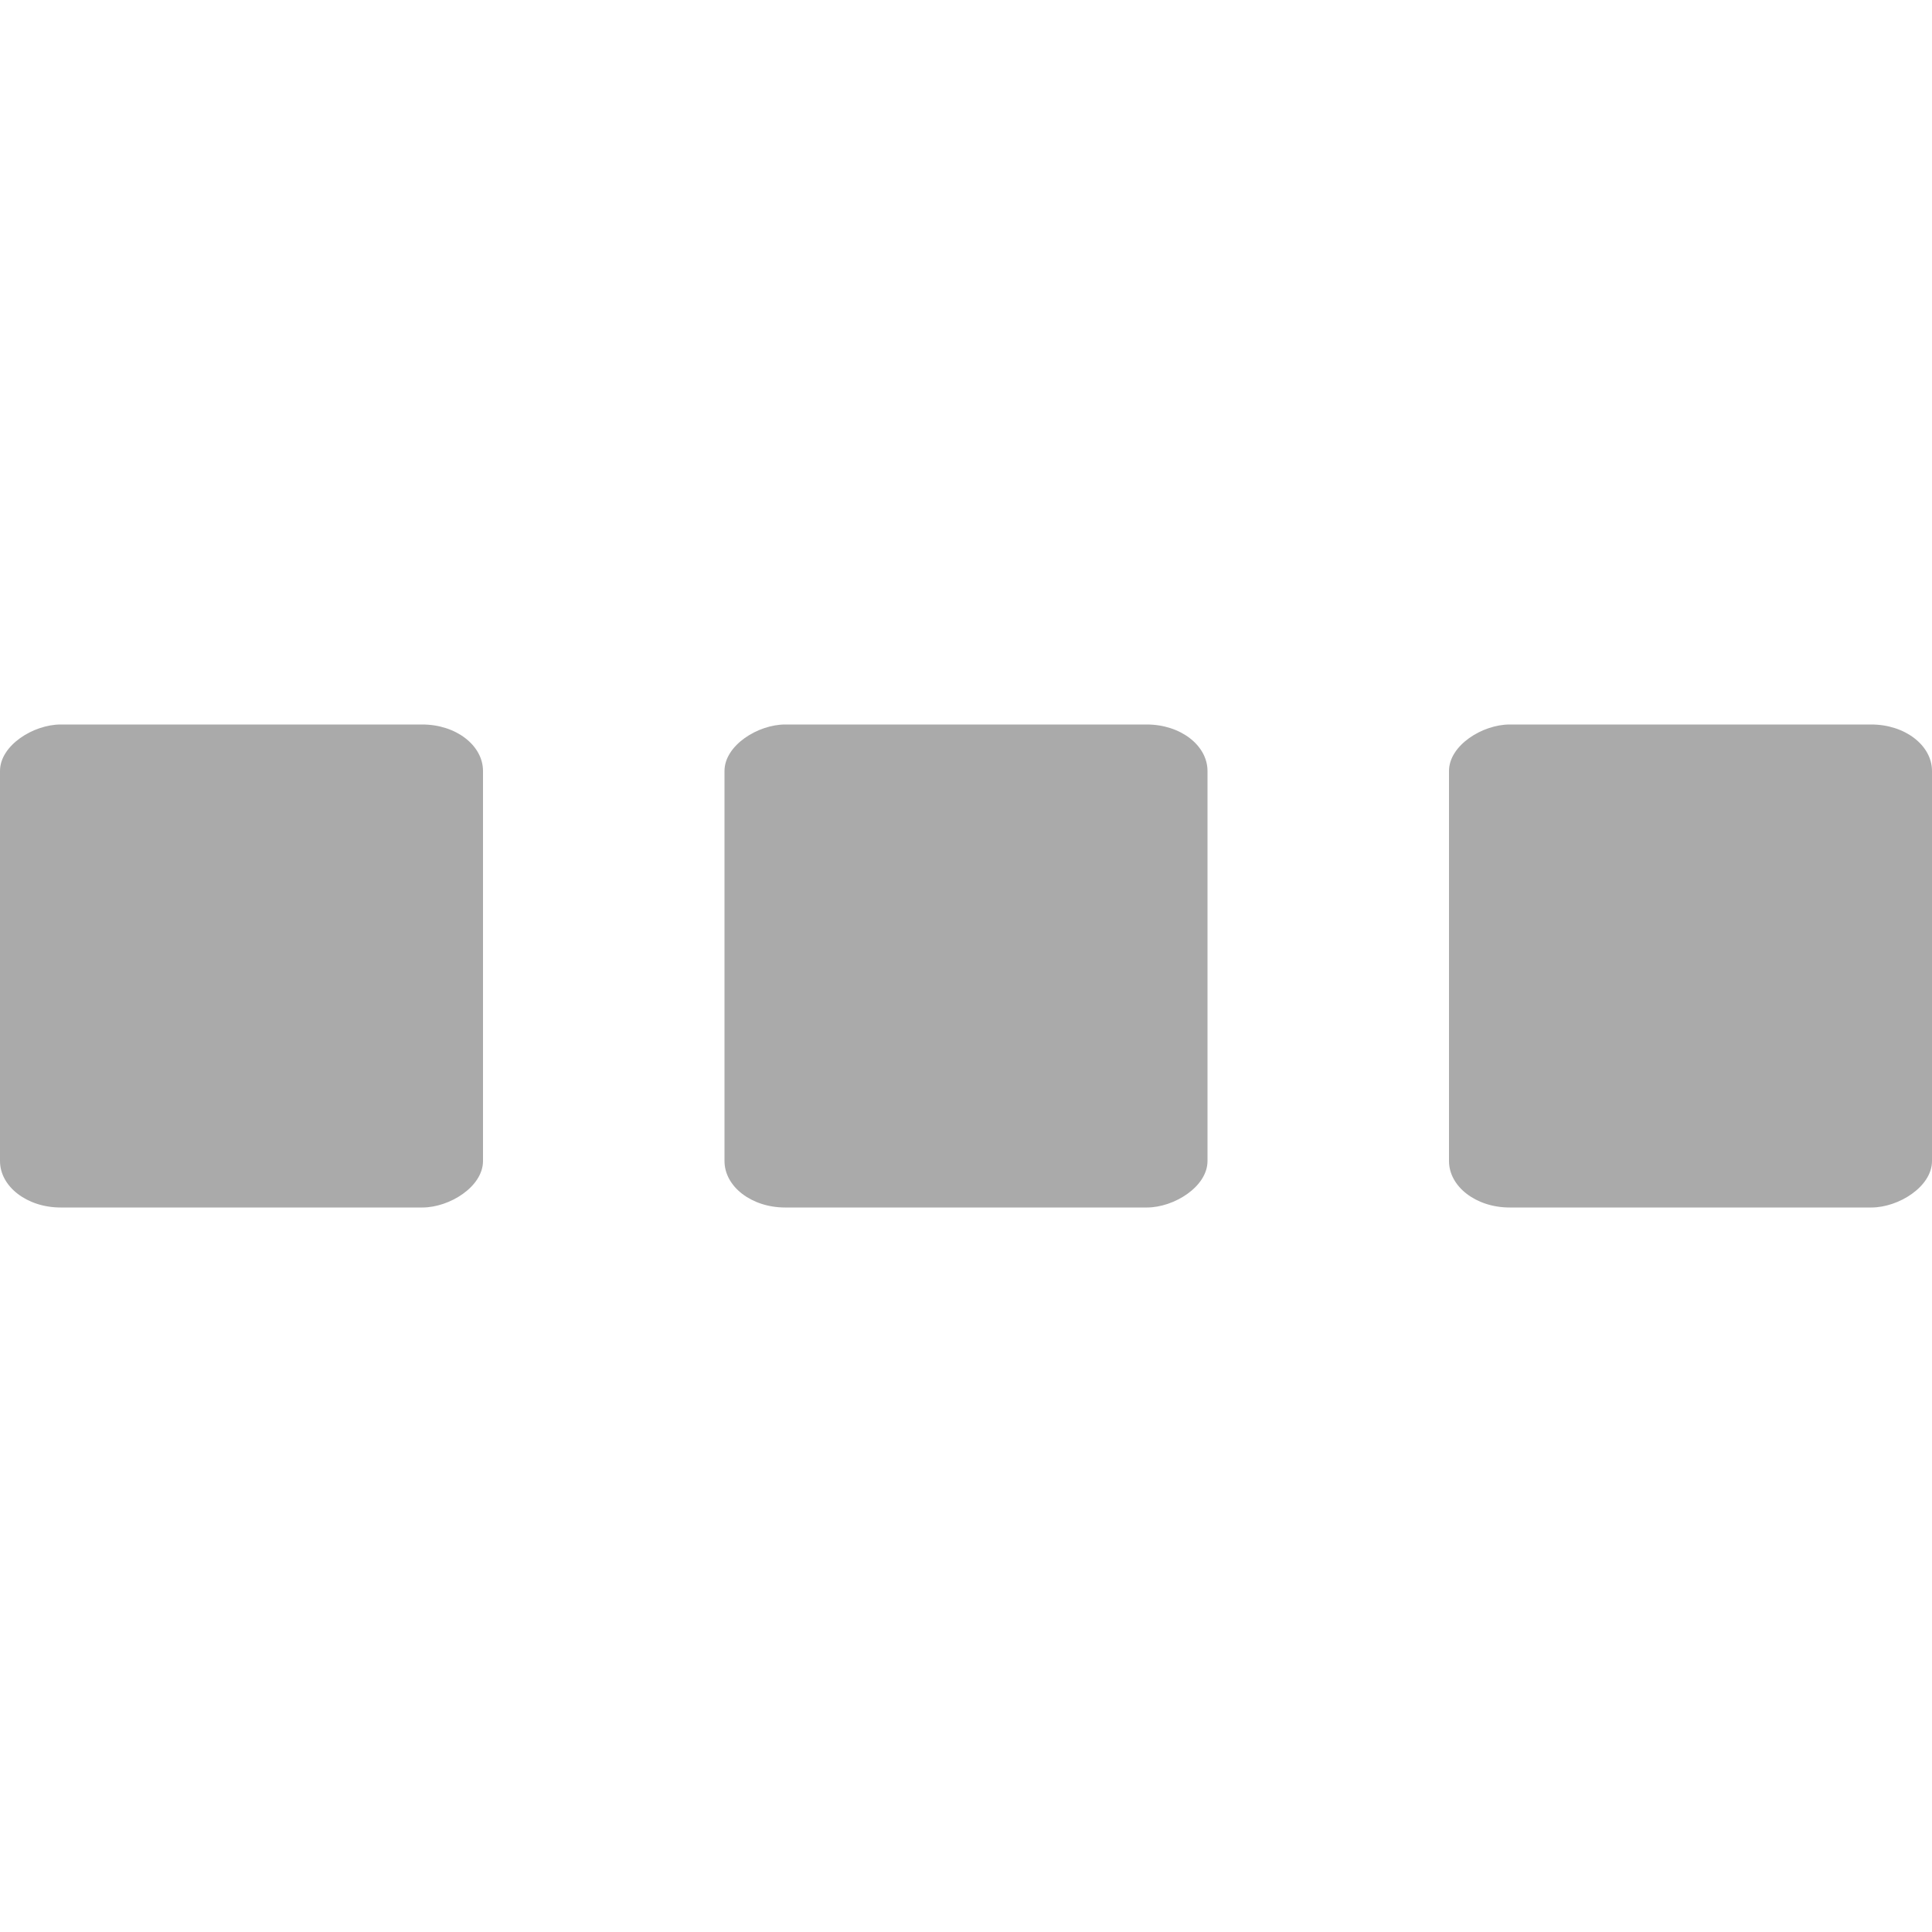
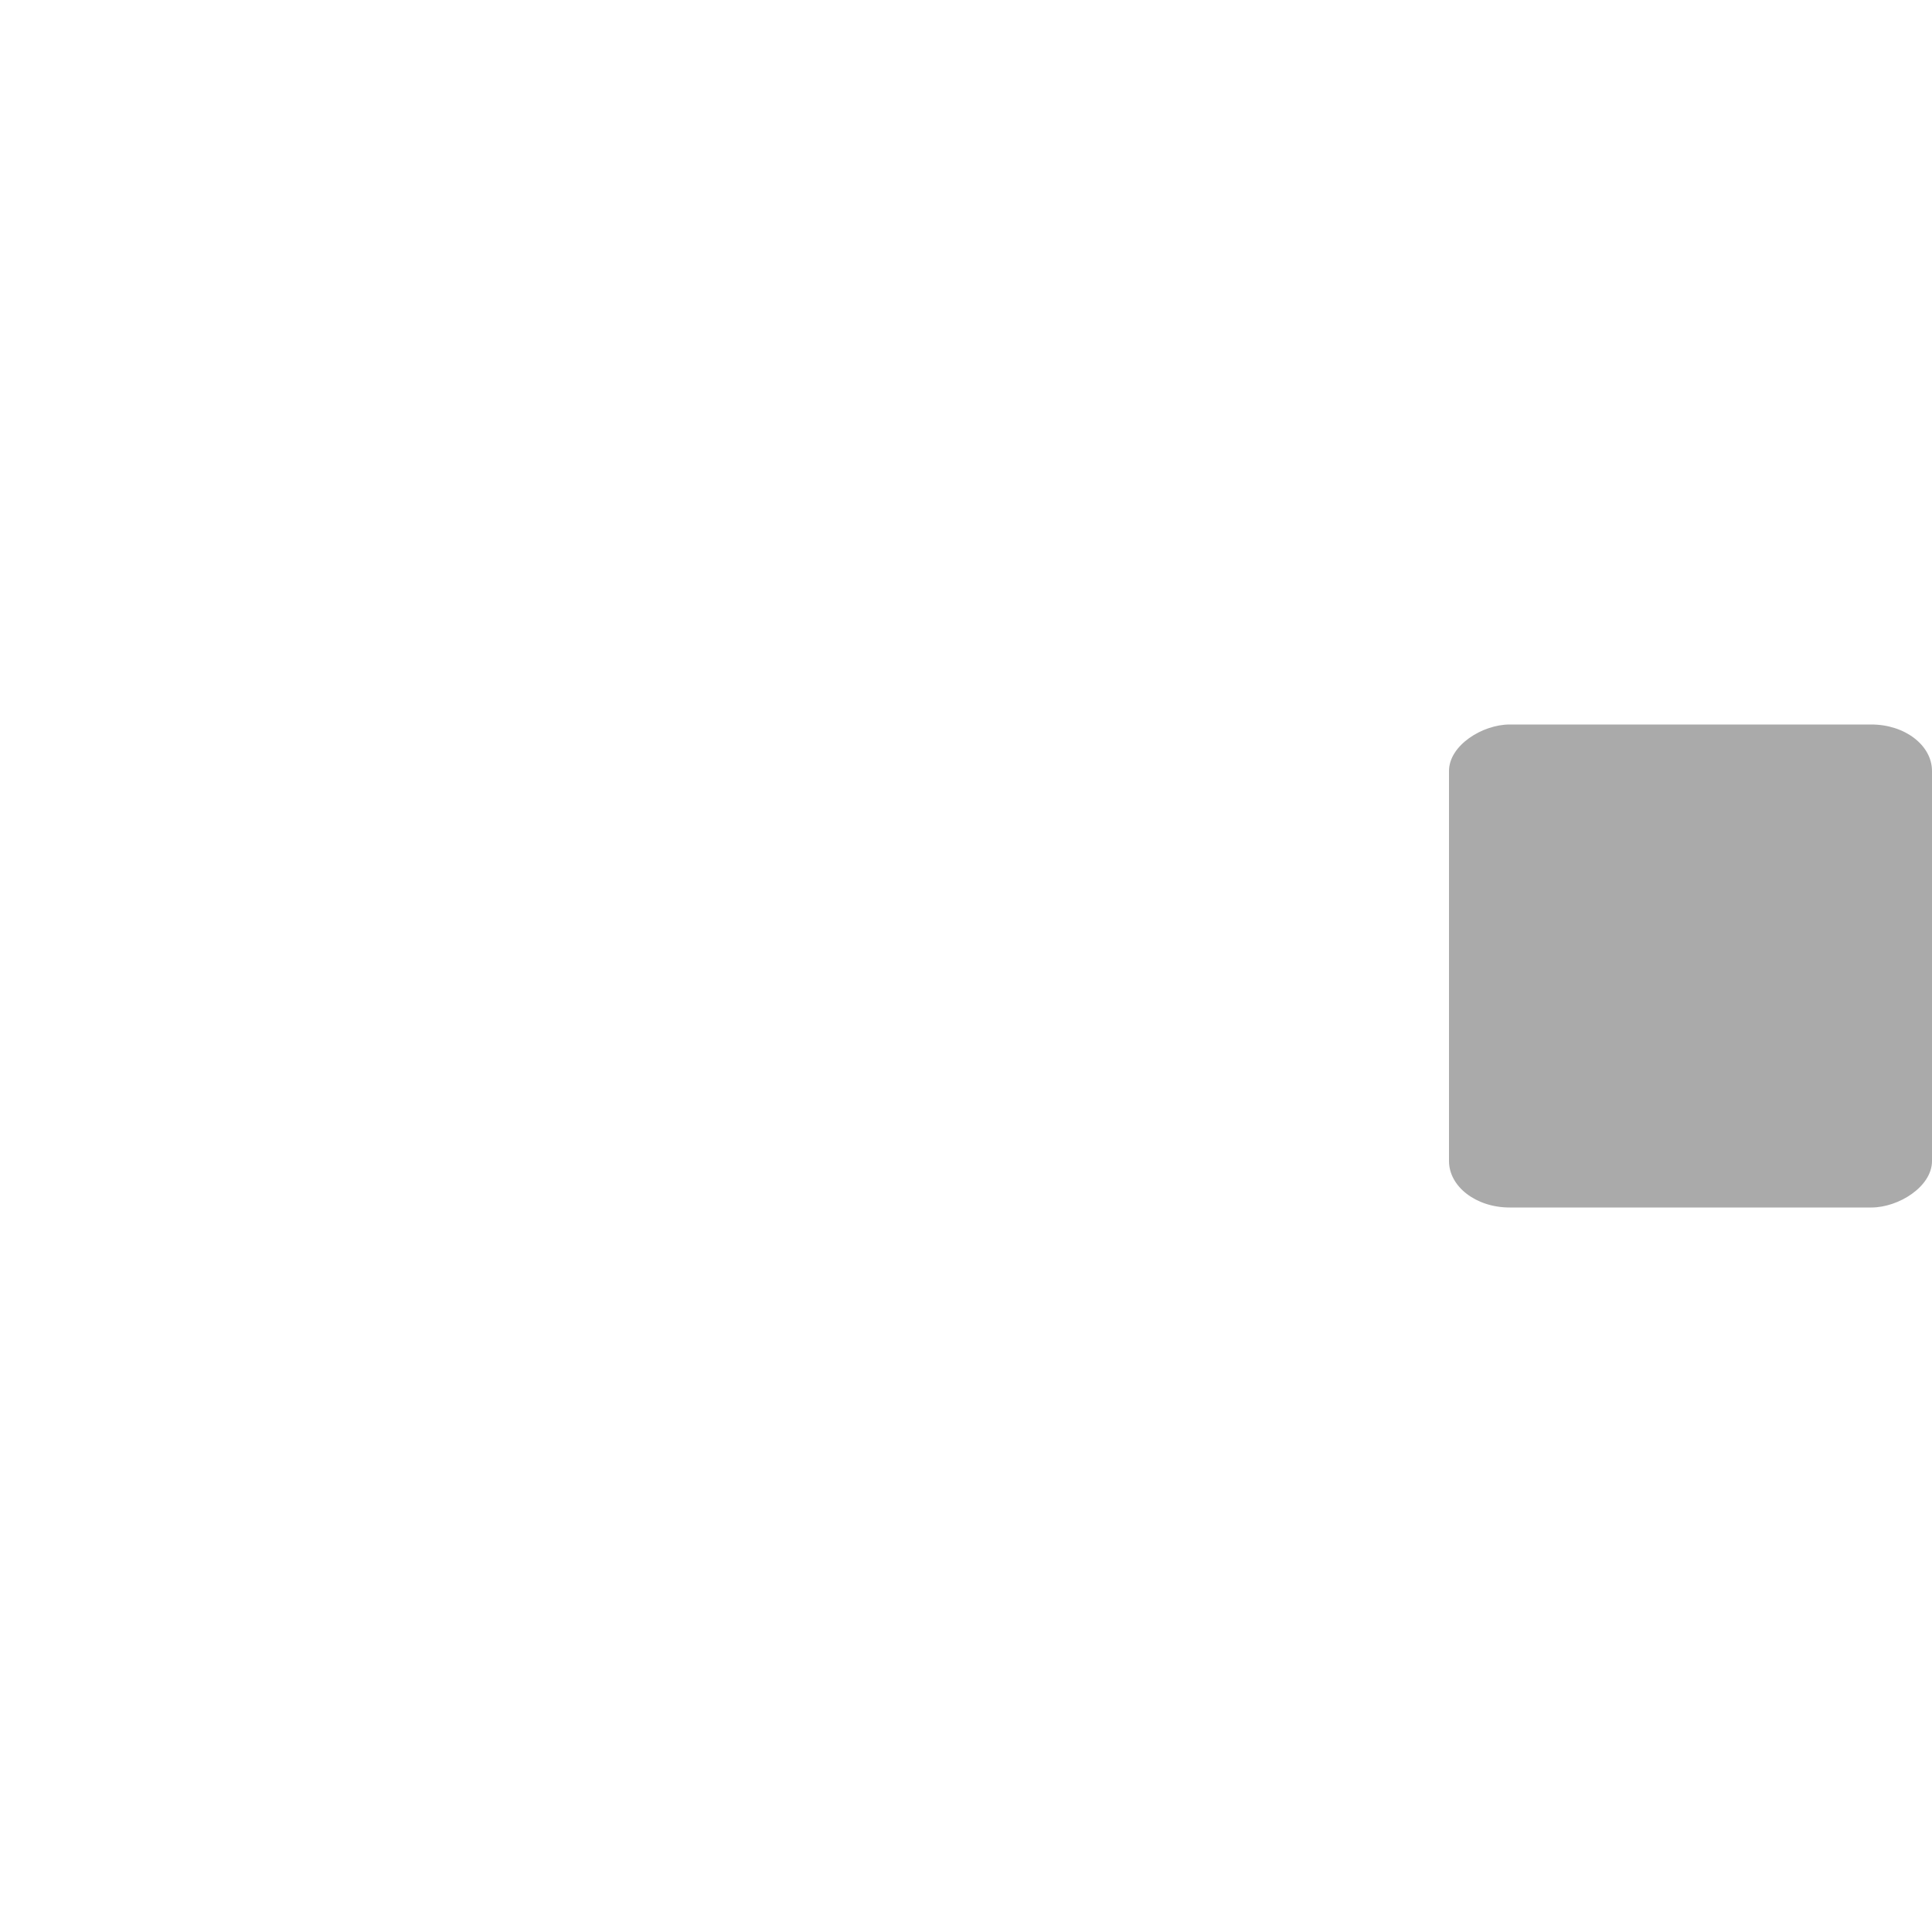
<svg xmlns="http://www.w3.org/2000/svg" width="16" height="16" version="1.1">
  <title>Gnome Symbolic Icon Theme</title>
  <rect transform="rotate(90)" x="6" y="-16" width="4" height="4" rx=".385" ry=".502" color="#000000" enable-background="new" fill="#aaaaaa" />
-   <rect transform="rotate(90)" x="6" y="-10" width="4" height="4" rx=".385" ry=".502" color="#000000" enable-background="new" fill="#aaaaaa" />
-   <rect transform="rotate(90)" x="6" y="-4" width="4" height="4" rx=".385" ry=".502" color="#000000" enable-background="new" fill="#aaaaaa" />
</svg>